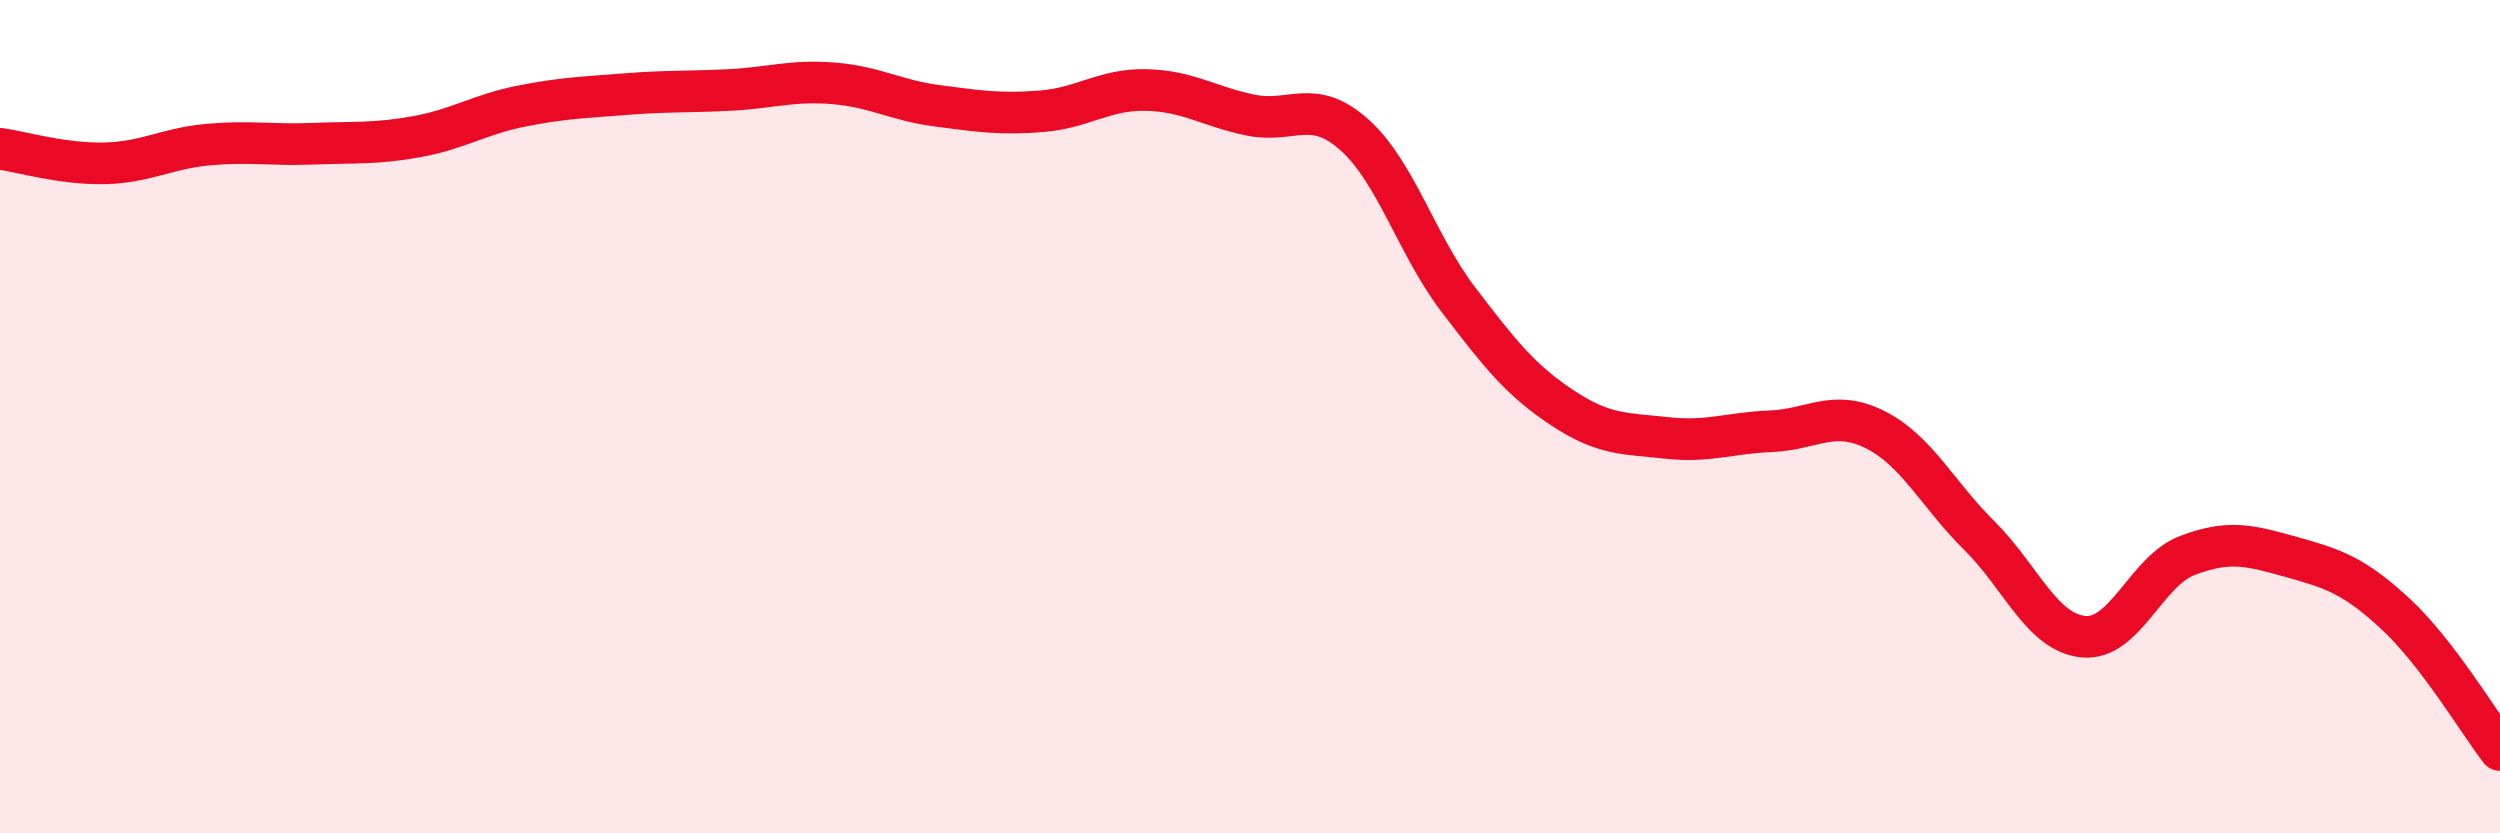
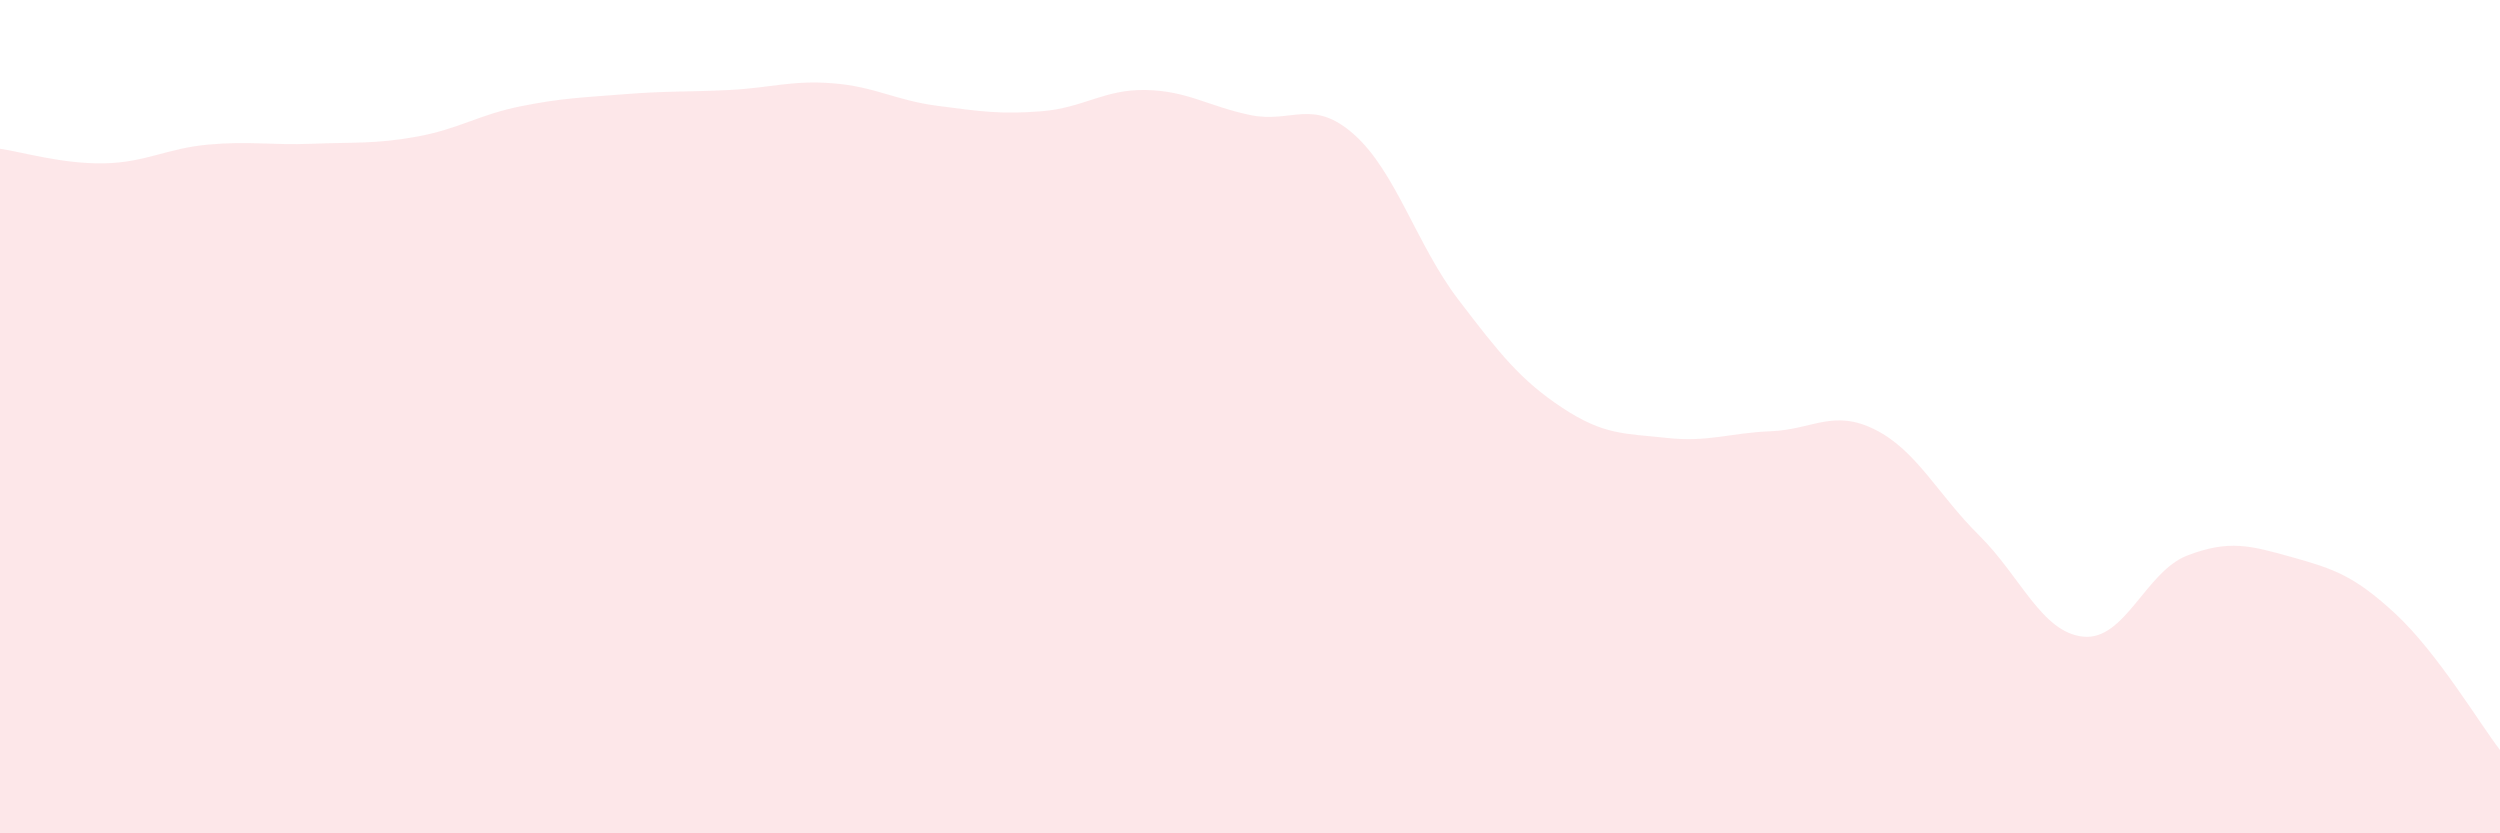
<svg xmlns="http://www.w3.org/2000/svg" width="60" height="20" viewBox="0 0 60 20">
  <path d="M 0,3.57 C 0.5,3.64 1.5,3.94 2.5,3.92 C 3.5,3.9 4,3.56 5,3.47 C 6,3.38 6.5,3.49 7.5,3.45 C 8.5,3.41 9,3.46 10,3.28 C 11,3.1 11.5,2.75 12.5,2.55 C 13.5,2.35 14,2.34 15,2.26 C 16,2.18 16.5,2.21 17.5,2.16 C 18.5,2.11 19,1.92 20,2 C 21,2.08 21.5,2.41 22.5,2.54 C 23.5,2.67 24,2.75 25,2.67 C 26,2.59 26.5,2.14 27.5,2.16 C 28.5,2.18 29,2.55 30,2.76 C 31,2.97 31.5,2.34 32.5,3.23 C 33.5,4.12 34,5.88 35,7.19 C 36,8.5 36.5,9.13 37.5,9.79 C 38.5,10.45 39,10.4 40,10.51 C 41,10.62 41.5,10.39 42.5,10.35 C 43.5,10.31 44,9.81 45,10.31 C 46,10.81 46.5,11.86 47.5,12.85 C 48.5,13.84 49,15.18 50,15.28 C 51,15.38 51.5,13.71 52.5,13.33 C 53.5,12.95 54,13.09 55,13.37 C 56,13.65 56.5,13.81 57.5,14.74 C 58.5,15.67 59.5,17.35 60,18L60 20L0 20Z" fill="#EB0A25" opacity="0.1" stroke-linecap="round" stroke-linejoin="round" />
-   <path d="M 0,3.57 C 0.5,3.64 1.5,3.94 2.5,3.92 C 3.5,3.9 4,3.56 5,3.47 C 6,3.38 6.5,3.49 7.5,3.45 C 8.5,3.41 9,3.46 10,3.28 C 11,3.1 11.5,2.75 12.5,2.55 C 13.5,2.35 14,2.34 15,2.26 C 16,2.18 16.5,2.21 17.5,2.16 C 18.5,2.11 19,1.92 20,2 C 21,2.08 21.5,2.41 22.5,2.54 C 23.5,2.67 24,2.75 25,2.67 C 26,2.59 26.5,2.14 27.5,2.16 C 28.5,2.18 29,2.55 30,2.76 C 31,2.97 31.5,2.34 32.5,3.23 C 33.5,4.12 34,5.88 35,7.19 C 36,8.5 36.5,9.13 37.5,9.79 C 38.5,10.45 39,10.4 40,10.51 C 41,10.62 41.5,10.39 42.5,10.35 C 43.5,10.31 44,9.81 45,10.31 C 46,10.81 46.5,11.86 47.5,12.85 C 48.5,13.84 49,15.18 50,15.28 C 51,15.38 51.5,13.71 52.5,13.33 C 53.5,12.95 54,13.09 55,13.37 C 56,13.65 56.5,13.81 57.5,14.74 C 58.5,15.67 59.5,17.35 60,18" stroke="#EB0A25" stroke-width="1" fill="none" stroke-linecap="round" stroke-linejoin="round" />
</svg>